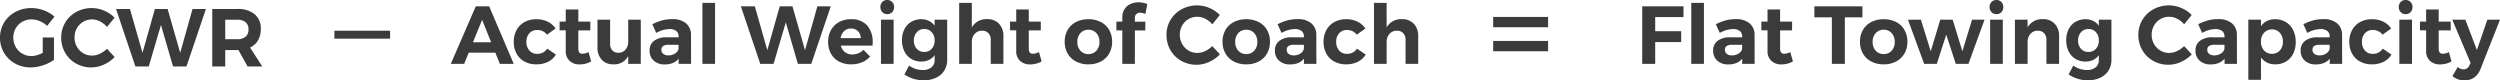
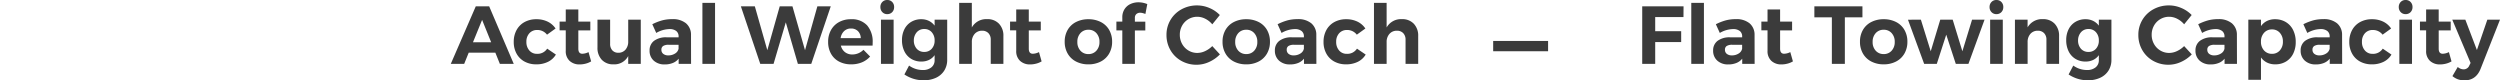
<svg xmlns="http://www.w3.org/2000/svg" width="943.159" height="30.318" viewBox="0 0 943.159 30.318">
  <g id="Group_51" data-name="Group 51" transform="translate(-4365.837 381.087)">
    <g id="Group_50" data-name="Group 50">
      <g id="Group_49" data-name="Group 49">
-         <path id="Path_52" data-name="Path 52" d="M16.957-10.943H21.2v8.432A14.723,14.723,0,0,1,17.05-.45,14.945,14.945,0,0,1,12.4.341,11.866,11.866,0,0,1,6.51-1.132a10.959,10.959,0,0,1-4.154-4.03,10.987,10.987,0,0,1-1.519-5.72,10.762,10.762,0,0,1,1.55-5.688A10.926,10.926,0,0,1,6.65-20.584a12.537,12.537,0,0,1,6.029-1.457,13.336,13.336,0,0,1,4.727.868,12.594,12.594,0,0,1,3.984,2.356l-2.759,3.5a8.984,8.984,0,0,0-2.79-1.8,8.249,8.249,0,0,0-3.162-.651,6.728,6.728,0,0,0-3.456.915,6.677,6.677,0,0,0-2.465,2.48,6.877,6.877,0,0,0-.9,3.488,6.954,6.954,0,0,0,.914,3.519,6.726,6.726,0,0,0,2.48,2.511,6.728,6.728,0,0,0,3.457.915,7.446,7.446,0,0,0,2.077-.326,11.527,11.527,0,0,0,2.17-.884ZM41.2-14.911A8.232,8.232,0,0,0,38.579-17a6.647,6.647,0,0,0-3.022-.76,6.452,6.452,0,0,0-3.348.9,6.467,6.467,0,0,0-2.387,2.449,6.921,6.921,0,0,0-.868,3.441,7.008,7.008,0,0,0,.868,3.456,6.551,6.551,0,0,0,2.387,2.48,6.369,6.369,0,0,0,3.348.915,7,7,0,0,0,2.961-.7A9.3,9.3,0,0,0,41.2-6.7l2.883,3.131A13.062,13.062,0,0,1,40.006-.713a11.35,11.35,0,0,1-4.7,1.054,11.57,11.57,0,0,1-5.8-1.473A10.759,10.759,0,0,1,25.42-5.177a11.247,11.247,0,0,1-1.488-5.735,10.848,10.848,0,0,1,1.519-5.673,10.85,10.85,0,0,1,4.169-4,11.991,11.991,0,0,1,5.875-1.457,11.775,11.775,0,0,1,4.65.976,11.72,11.72,0,0,1,3.906,2.65ZM73.47-21.7h5.053L71.176,0H66.123L61.566-15.655,56.947,0H51.925L44.609-21.7h5.27L54.591-5.146,59.272-21.7h4.805L68.82-5.146ZM94.24,0,90.8-6.2H85.808V0h-4.9V-21.7h9.424a9.882,9.882,0,0,1,6.572,1.969,6.89,6.89,0,0,1,2.325,5.564,8.389,8.389,0,0,1-1.038,4.293A6.671,6.671,0,0,1,95.17-7.161L99.789,0ZM85.808-10.292h4.526a4.691,4.691,0,0,0,3.146-.945,3.457,3.457,0,0,0,1.1-2.775,3.324,3.324,0,0,0-1.1-2.712,4.8,4.8,0,0,0-3.146-.914H85.808Z" transform="translate(4365 -356)" fill="#3b3b3b" />
        <path id="Path_54" data-name="Path 54" d="M18.414,0l-1.7-4.216H6.665L4.96,0H-.093L9.331-21.7h5.053L23.653,0ZM8.277-8.153h6.851l-3.41-8.432Zm27.931-2.852a4.554,4.554,0,0,0-3.72-1.767,3.806,3.806,0,0,0-2.929,1.225,4.584,4.584,0,0,0-1.132,3.24,4.739,4.739,0,0,0,1.116,3.271A3.645,3.645,0,0,0,32.4-3.782,4.305,4.305,0,0,0,36.27-5.735L39.556-3.5A7.069,7.069,0,0,1,36.6-.775a9.761,9.761,0,0,1-4.449.961A9.07,9.07,0,0,1,27.714-.868a7.47,7.47,0,0,1-2.992-2.976,8.965,8.965,0,0,1-1.069-4.433,9.118,9.118,0,0,1,1.069-4.479,7.519,7.519,0,0,1,3.007-3.007,9.118,9.118,0,0,1,4.479-1.07,9.5,9.5,0,0,1,4.247.915,7.461,7.461,0,0,1,2.976,2.589ZM52.855-.93a7.8,7.8,0,0,1-2.062.853,9.011,9.011,0,0,1-2.278.295,5.384,5.384,0,0,1-3.782-1.333,4.907,4.907,0,0,1-1.457-3.813v-7.719H40.951v-3.286h2.325v-4.588h4.743v4.588h4.526v3.317H48.019v6.882q0,1.922,1.519,1.922a5.367,5.367,0,0,0,2.325-.62ZM71.579-16.678V0H66.836V-2.945A5.868,5.868,0,0,1,61.256.186a5.751,5.751,0,0,1-4.387-1.721A6.512,6.512,0,0,1,55.242-6.2V-16.678h4.774v9.114a3.5,3.5,0,0,0,.837,2.48,2.981,2.981,0,0,0,2.294.9,3.428,3.428,0,0,0,2.7-1.209,4.555,4.555,0,0,0,.992-3.038v-8.246ZM85.87,0V-1.953A5.35,5.35,0,0,1,83.7-.341a7.893,7.893,0,0,1-3.069.558,5.9,5.9,0,0,1-4.185-1.442A4.905,4.905,0,0,1,74.9-4.991a4.428,4.428,0,0,1,1.659-3.674,7.515,7.515,0,0,1,4.7-1.349h4.588v-.31a2.522,2.522,0,0,0-.883-2.062,3.984,3.984,0,0,0-2.589-.728,10.313,10.313,0,0,0-4.96,1.457l-1.488-3.286a19.933,19.933,0,0,1,3.72-1.457,14.715,14.715,0,0,1,3.813-.465,7.739,7.739,0,0,1,5.192,1.581,5.573,5.573,0,0,1,1.876,4.4L90.551,0ZM81.964-3.193a4.578,4.578,0,0,0,2.573-.713,2.784,2.784,0,0,0,1.3-1.8V-7.192H82.088a3.743,3.743,0,0,0-2.062.45A1.613,1.613,0,0,0,79.36-5.3a1.885,1.885,0,0,0,.7,1.534A2.915,2.915,0,0,0,81.964-3.193ZM94.829-23H99.6V0H94.829ZM138.2-21.7h5.053L135.9,0h-5.053l-4.557-15.655L121.675,0h-5.022l-7.316-21.7h5.27l4.712,16.554L124-21.7h4.8l4.743,16.554Zm12.648,4.867a7.814,7.814,0,0,1,6.122,2.325,9.342,9.342,0,0,1,2.092,6.479q0,.744-.031,1.147H147.064a4.354,4.354,0,0,0,1.55,2.464,4.387,4.387,0,0,0,2.759.884,5.856,5.856,0,0,0,2.263-.449A5.983,5.983,0,0,0,155.589-5.3L158.1-2.759a8.44,8.44,0,0,1-3.085,2.186,10.377,10.377,0,0,1-4.046.76,9.611,9.611,0,0,1-4.6-1.054,7.4,7.4,0,0,1-3.038-2.976,8.965,8.965,0,0,1-1.07-4.433,9.013,9.013,0,0,1,1.085-4.479,7.6,7.6,0,0,1,3.038-3.007A9.142,9.142,0,0,1,150.846-16.833Zm3.72,7.13a3.775,3.775,0,0,0-1.054-2.635,3.562,3.562,0,0,0-2.635-.992,3.632,3.632,0,0,0-2.589.976,4.536,4.536,0,0,0-1.318,2.65Zm7.626-6.975h4.774V0h-4.774Zm2.356-7.409a2.51,2.51,0,0,1,1.876.744,2.631,2.631,0,0,1,.729,1.922,2.631,2.631,0,0,1-.729,1.922,2.51,2.51,0,0,1-1.876.744,2.447,2.447,0,0,1-1.844-.76,2.644,2.644,0,0,1-.729-1.906,2.631,2.631,0,0,1,.729-1.922A2.472,2.472,0,0,1,164.548-24.087Zm22.63,7.409V-1.55a7.478,7.478,0,0,1-1.116,4.108,7.278,7.278,0,0,1-3.131,2.7,10.832,10.832,0,0,1-4.65.945,12.713,12.713,0,0,1-3.891-.589A13.138,13.138,0,0,1,171.027,4L172.794.651a8.744,8.744,0,0,0,5.177,1.674,4.925,4.925,0,0,0,3.255-1.008A3.348,3.348,0,0,0,182.435-1.4V-3.286a5.523,5.523,0,0,1-2.108,1.8,6.565,6.565,0,0,1-2.914.62,7.168,7.168,0,0,1-3.8-1.008,6.785,6.785,0,0,1-2.573-2.837,9.307,9.307,0,0,1-.915-4.216,8.946,8.946,0,0,1,.915-4.139,6.745,6.745,0,0,1,2.573-2.775,7.254,7.254,0,0,1,3.8-.992,6.359,6.359,0,0,1,2.883.635,6.036,6.036,0,0,1,2.139,1.783v-2.263ZM178.529-4.5a3.635,3.635,0,0,0,2.821-1.194A4.452,4.452,0,0,0,182.435-8.8a4.51,4.51,0,0,0-1.085-3.131,3.613,3.613,0,0,0-2.821-1.209,3.613,3.613,0,0,0-2.821,1.209A4.628,4.628,0,0,0,174.592-8.8a4.609,4.609,0,0,0,1.1,3.115A3.623,3.623,0,0,0,178.529-4.5Zm23.715-12.369a5.9,5.9,0,0,1,4.48,1.736,6.451,6.451,0,0,1,1.658,4.65V0h-4.774V-9.083a3.44,3.44,0,0,0-.883-2.5,3.185,3.185,0,0,0-2.4-.915,3.619,3.619,0,0,0-2.805,1.224,4.483,4.483,0,0,0-1.038,3.054V0H191.7V-23h4.774v9.269A6.217,6.217,0,0,1,202.244-16.864ZM222.8-.93a7.8,7.8,0,0,1-2.062.853,9.011,9.011,0,0,1-2.278.295,5.384,5.384,0,0,1-3.782-1.333,4.907,4.907,0,0,1-1.457-3.813v-7.719h-2.325v-3.286h2.325v-4.588h4.743v4.588h4.526v3.317h-4.526v6.882q0,1.922,1.519,1.922a5.367,5.367,0,0,0,2.325-.62Zm17.67-15.9a9.982,9.982,0,0,1,4.666,1.054,7.606,7.606,0,0,1,3.146,2.976,8.729,8.729,0,0,1,1.116,4.464,8.751,8.751,0,0,1-1.116,4.449,7.678,7.678,0,0,1-3.146,3.007,9.863,9.863,0,0,1-4.666,1.07,9.932,9.932,0,0,1-4.7-1.07,7.678,7.678,0,0,1-3.146-3.007,8.751,8.751,0,0,1-1.116-4.449,8.729,8.729,0,0,1,1.116-4.464,7.606,7.606,0,0,1,3.146-2.976A10.052,10.052,0,0,1,240.467-16.833Zm0,3.968a3.906,3.906,0,0,0-3.022,1.271,4.723,4.723,0,0,0-1.163,3.317,4.723,4.723,0,0,0,1.163,3.317,3.906,3.906,0,0,0,3.022,1.271,3.87,3.87,0,0,0,2.992-1.271,4.723,4.723,0,0,0,1.163-3.317,4.723,4.723,0,0,0-1.163-3.317A3.871,3.871,0,0,0,240.467-12.865Zm19.5-6.417a2.066,2.066,0,0,0-1.426.5,1.847,1.847,0,0,0-.558,1.457v1.4h3.937v3.317h-3.937V0h-4.743V-12.617h-2.232v-3.317h2.232v-1.581a5.61,5.61,0,0,1,.822-3.085,5.274,5.274,0,0,1,2.216-1.953,7.1,7.1,0,0,1,3.1-.667,8.67,8.67,0,0,1,3.286.682l-.713,3.72a8.584,8.584,0,0,0-.992-.325A3.884,3.884,0,0,0,259.966-19.282Zm27.218,4.371A8.231,8.231,0,0,0,284.564-17a6.647,6.647,0,0,0-3.022-.76,6.452,6.452,0,0,0-3.348.9,6.467,6.467,0,0,0-2.387,2.449,6.921,6.921,0,0,0-.868,3.441,7.008,7.008,0,0,0,.868,3.456,6.551,6.551,0,0,0,2.387,2.48,6.369,6.369,0,0,0,3.348.915,7,7,0,0,0,2.961-.7A9.3,9.3,0,0,0,287.184-6.7l2.883,3.131A13.062,13.062,0,0,1,285.99-.713a11.35,11.35,0,0,1-4.7,1.054,11.57,11.57,0,0,1-5.8-1.473A10.759,10.759,0,0,1,271.4-5.177a11.247,11.247,0,0,1-1.488-5.735,10.848,10.848,0,0,1,1.519-5.673,10.85,10.85,0,0,1,4.17-4,11.991,11.991,0,0,1,5.874-1.457,11.775,11.775,0,0,1,4.65.976,11.72,11.72,0,0,1,3.906,2.65Zm12.834-1.922a9.982,9.982,0,0,1,4.665,1.054A7.606,7.606,0,0,1,307.83-12.8a8.729,8.729,0,0,1,1.116,4.464,8.751,8.751,0,0,1-1.116,4.449,7.678,7.678,0,0,1-3.147,3.007,9.863,9.863,0,0,1-4.665,1.07,9.932,9.932,0,0,1-4.7-1.07,7.678,7.678,0,0,1-3.146-3.007,8.751,8.751,0,0,1-1.116-4.449,8.729,8.729,0,0,1,1.116-4.464,7.606,7.606,0,0,1,3.146-2.976A10.052,10.052,0,0,1,300.018-16.833Zm0,3.968A3.906,3.906,0,0,0,297-11.594a4.723,4.723,0,0,0-1.163,3.317A4.723,4.723,0,0,0,297-4.96a3.906,3.906,0,0,0,3.022,1.271,3.871,3.871,0,0,0,2.992-1.271,4.723,4.723,0,0,0,1.162-3.317,4.723,4.723,0,0,0-1.162-3.317A3.871,3.871,0,0,0,300.018-12.865ZM321.78,0V-1.953a5.35,5.35,0,0,1-2.17,1.612,7.893,7.893,0,0,1-3.069.558,5.9,5.9,0,0,1-4.185-1.442,4.905,4.905,0,0,1-1.55-3.767,4.428,4.428,0,0,1,1.659-3.674,7.515,7.515,0,0,1,4.7-1.349h4.588v-.31a2.522,2.522,0,0,0-.883-2.062,3.984,3.984,0,0,0-2.589-.728,10.313,10.313,0,0,0-4.96,1.457l-1.488-3.286a19.933,19.933,0,0,1,3.72-1.457,14.715,14.715,0,0,1,3.813-.465,7.739,7.739,0,0,1,5.193,1.581,5.573,5.573,0,0,1,1.875,4.4L326.461,0Zm-3.906-3.193a4.578,4.578,0,0,0,2.573-.713,2.785,2.785,0,0,0,1.3-1.8V-7.192H318a3.743,3.743,0,0,0-2.061.45A1.613,1.613,0,0,0,315.27-5.3a1.885,1.885,0,0,0,.7,1.534A2.915,2.915,0,0,0,317.874-3.193Zm23.839-7.812a4.554,4.554,0,0,0-3.72-1.767,3.806,3.806,0,0,0-2.93,1.225,4.584,4.584,0,0,0-1.132,3.24,4.739,4.739,0,0,0,1.116,3.271A3.645,3.645,0,0,0,337.9-3.782a4.305,4.305,0,0,0,3.875-1.953L345.061-3.5A7.069,7.069,0,0,1,342.1-.775a9.761,9.761,0,0,1-4.448.961,9.071,9.071,0,0,1-4.433-1.054,7.47,7.47,0,0,1-2.991-2.976,8.965,8.965,0,0,1-1.069-4.433,9.118,9.118,0,0,1,1.069-4.479,7.519,7.519,0,0,1,3.007-3.007,9.118,9.118,0,0,1,4.48-1.07,9.5,9.5,0,0,1,4.247.915,7.461,7.461,0,0,1,2.976,2.589Zm17.019-5.859a5.9,5.9,0,0,1,4.479,1.736,6.451,6.451,0,0,1,1.659,4.65V0H360.1V-9.083a3.44,3.44,0,0,0-.883-2.5,3.185,3.185,0,0,0-2.4-.915A3.619,3.619,0,0,0,354-11.269a4.483,4.483,0,0,0-1.039,3.054V0h-4.774V-23h4.774v9.269A6.217,6.217,0,0,1,358.732-16.864Z" transform="translate(4536 -357)" fill="#3b3b3b" />
        <path id="Path_55" data-name="Path 55" d="M2.387-21.7H17.98l-.031,4.061H7.285v5.332h9.8v4.092h-9.8V0h-4.9ZM20.894-23h4.774V0H20.894ZM40.114,0V-1.953a5.35,5.35,0,0,1-2.17,1.612,7.893,7.893,0,0,1-3.069.558A5.9,5.9,0,0,1,30.69-1.225a4.905,4.905,0,0,1-1.55-3.767A4.428,4.428,0,0,1,30.8-8.665a7.515,7.515,0,0,1,4.7-1.349h4.588v-.31a2.522,2.522,0,0,0-.883-2.062,3.984,3.984,0,0,0-2.589-.728,10.313,10.313,0,0,0-4.96,1.457l-1.488-3.286a19.933,19.933,0,0,1,3.72-1.457,14.715,14.715,0,0,1,3.813-.465,7.739,7.739,0,0,1,5.193,1.581,5.573,5.573,0,0,1,1.875,4.4L44.795,0ZM36.208-3.193a4.578,4.578,0,0,0,2.573-.713,2.785,2.785,0,0,0,1.3-1.8V-7.192H36.332a3.743,3.743,0,0,0-2.062.45A1.613,1.613,0,0,0,33.6-5.3a1.885,1.885,0,0,0,.7,1.534A2.915,2.915,0,0,0,36.208-3.193ZM59.241-.93a7.8,7.8,0,0,1-2.062.853A9.011,9.011,0,0,1,54.9.217a5.384,5.384,0,0,1-3.782-1.333,4.907,4.907,0,0,1-1.457-3.813v-7.719H47.337v-3.286h2.325v-4.588h4.743v4.588h4.526v3.317H54.405v6.882q0,1.922,1.519,1.922a5.367,5.367,0,0,0,2.325-.62ZM67.332-21.7H85.467v4.154H78.833V0h-4.9V-17.546h-6.6ZM93.5-16.833a9.982,9.982,0,0,1,4.665,1.054,7.606,7.606,0,0,1,3.146,2.976,8.729,8.729,0,0,1,1.116,4.464,8.751,8.751,0,0,1-1.116,4.449A7.678,7.678,0,0,1,98.161-.884,9.863,9.863,0,0,1,93.5.186a9.931,9.931,0,0,1-4.7-1.07,7.678,7.678,0,0,1-3.146-3.007,8.751,8.751,0,0,1-1.116-4.449A8.729,8.729,0,0,1,85.653-12.8,7.606,7.606,0,0,1,88.8-15.779,10.052,10.052,0,0,1,93.5-16.833Zm0,3.968a3.906,3.906,0,0,0-3.023,1.271,4.723,4.723,0,0,0-1.162,3.317A4.723,4.723,0,0,0,90.473-4.96,3.906,3.906,0,0,0,93.5-3.689,3.871,3.871,0,0,0,96.488-4.96,4.723,4.723,0,0,0,97.65-8.277a4.723,4.723,0,0,0-1.162-3.317A3.871,3.871,0,0,0,93.5-12.865Zm9.145-3.782,4.867-.031,3.72,11.935,3.6-11.935h4.681l3.658,11.935,3.658-11.935h4.712L125.457,0h-4.774l-3.6-11.005L113.522,0h-4.774Zm31-.031h4.774V0h-4.774ZM136-24.087a2.51,2.51,0,0,1,1.876.744,2.631,2.631,0,0,1,.729,1.922,2.631,2.631,0,0,1-.729,1.922,2.51,2.51,0,0,1-1.876.744,2.447,2.447,0,0,1-1.844-.76,2.644,2.644,0,0,1-.729-1.906,2.631,2.631,0,0,1,.729-1.922A2.472,2.472,0,0,1,136-24.087Zm17.546,7.223a5.864,5.864,0,0,1,4.449,1.736,6.451,6.451,0,0,1,1.658,4.65V0h-4.774V-9.083a3.44,3.44,0,0,0-.884-2.5,3.185,3.185,0,0,0-2.4-.915,3.571,3.571,0,0,0-2.79,1.224,4.526,4.526,0,0,0-1.023,3.054V0H143V-16.678h4.774v2.914A6.232,6.232,0,0,1,153.543-16.864Zm25.854.186V-1.55a7.478,7.478,0,0,1-1.116,4.108,7.278,7.278,0,0,1-3.131,2.7,10.832,10.832,0,0,1-4.65.945,12.713,12.713,0,0,1-3.891-.589A13.138,13.138,0,0,1,163.246,4L165.013.651a8.744,8.744,0,0,0,5.177,1.674,4.925,4.925,0,0,0,3.255-1.008A3.348,3.348,0,0,0,174.654-1.4V-3.286a5.523,5.523,0,0,1-2.108,1.8,6.565,6.565,0,0,1-2.914.62,7.168,7.168,0,0,1-3.8-1.008,6.785,6.785,0,0,1-2.573-2.837,9.307,9.307,0,0,1-.915-4.216,8.946,8.946,0,0,1,.915-4.139,6.745,6.745,0,0,1,2.573-2.775,7.254,7.254,0,0,1,3.8-.992,6.359,6.359,0,0,1,2.883.635,6.036,6.036,0,0,1,2.139,1.783v-2.263ZM170.748-4.5a3.635,3.635,0,0,0,2.821-1.194A4.452,4.452,0,0,0,174.654-8.8a4.51,4.51,0,0,0-1.085-3.131,3.613,3.613,0,0,0-2.821-1.209,3.613,3.613,0,0,0-2.821,1.209A4.628,4.628,0,0,0,166.811-8.8a4.609,4.609,0,0,0,1.1,3.115A3.623,3.623,0,0,0,170.748-4.5Zm36.084-10.416A8.232,8.232,0,0,0,204.212-17a6.647,6.647,0,0,0-3.022-.76,6.452,6.452,0,0,0-3.348.9,6.467,6.467,0,0,0-2.387,2.449,6.921,6.921,0,0,0-.868,3.441,7.008,7.008,0,0,0,.868,3.456,6.551,6.551,0,0,0,2.387,2.48,6.369,6.369,0,0,0,3.348.915,7,7,0,0,0,2.96-.7A9.3,9.3,0,0,0,206.832-6.7l2.883,3.131a13.062,13.062,0,0,1-4.076,2.852,11.35,11.35,0,0,1-4.7,1.054,11.57,11.57,0,0,1-5.8-1.473,10.759,10.759,0,0,1-4.092-4.046,11.247,11.247,0,0,1-1.488-5.735,10.848,10.848,0,0,1,1.519-5.673,10.85,10.85,0,0,1,4.169-4,11.991,11.991,0,0,1,5.874-1.457,11.775,11.775,0,0,1,4.65.976,11.72,11.72,0,0,1,3.906,2.65ZM222.084,0V-1.953a5.35,5.35,0,0,1-2.17,1.612,7.893,7.893,0,0,1-3.069.558,5.9,5.9,0,0,1-4.185-1.442,4.905,4.905,0,0,1-1.55-3.767,4.428,4.428,0,0,1,1.658-3.674,7.515,7.515,0,0,1,4.7-1.349h4.588v-.31a2.522,2.522,0,0,0-.883-2.062,3.984,3.984,0,0,0-2.589-.728,10.313,10.313,0,0,0-4.96,1.457l-1.488-3.286a19.933,19.933,0,0,1,3.72-1.457,14.715,14.715,0,0,1,3.813-.465,7.739,7.739,0,0,1,5.192,1.581,5.573,5.573,0,0,1,1.876,4.4L226.765,0Zm-3.906-3.193a4.578,4.578,0,0,0,2.573-.713,2.784,2.784,0,0,0,1.3-1.8V-7.192H218.3a3.743,3.743,0,0,0-2.062.45,1.613,1.613,0,0,0-.667,1.442,1.885,1.885,0,0,0,.7,1.534A2.915,2.915,0,0,0,218.178-3.193Zm22.909-13.64a7.828,7.828,0,0,1,4.107,1.07,7.179,7.179,0,0,1,2.759,3.023,9.922,9.922,0,0,1,.977,4.495,9.689,9.689,0,0,1-.961,4.418,7.1,7.1,0,0,1-2.712,2.961A7.752,7.752,0,0,1,241.18.186,6.872,6.872,0,0,1,238.1-.481a6.2,6.2,0,0,1-2.278-1.937V6.014h-4.774V-16.678h4.774v2.449a5.953,5.953,0,0,1,2.247-1.938A6.729,6.729,0,0,1,241.087-16.833ZM239.971-3.782a3.8,3.8,0,0,0,2.976-1.287A4.82,4.82,0,0,0,244.094-8.4a4.775,4.775,0,0,0-1.147-3.3,3.8,3.8,0,0,0-2.976-1.286,3.849,3.849,0,0,0-2.992,1.286,4.736,4.736,0,0,0-1.162,3.3,4.767,4.767,0,0,0,1.162,3.348A3.871,3.871,0,0,0,239.971-3.782ZM261.764,0V-1.953a5.35,5.35,0,0,1-2.17,1.612,7.893,7.893,0,0,1-3.069.558,5.9,5.9,0,0,1-4.185-1.442,4.905,4.905,0,0,1-1.55-3.767,4.428,4.428,0,0,1,1.658-3.674,7.515,7.515,0,0,1,4.7-1.349h4.588v-.31a2.522,2.522,0,0,0-.884-2.062,3.984,3.984,0,0,0-2.589-.728,10.313,10.313,0,0,0-4.96,1.457l-1.488-3.286a19.933,19.933,0,0,1,3.72-1.457,14.714,14.714,0,0,1,3.813-.465,7.739,7.739,0,0,1,5.193,1.581,5.573,5.573,0,0,1,1.876,4.4L266.445,0Zm-3.906-3.193a4.579,4.579,0,0,0,2.573-.713,2.785,2.785,0,0,0,1.3-1.8V-7.192h-3.751a3.743,3.743,0,0,0-2.062.45,1.613,1.613,0,0,0-.667,1.442,1.885,1.885,0,0,0,.7,1.534A2.915,2.915,0,0,0,257.858-3.193ZM281.7-11.005a4.554,4.554,0,0,0-3.72-1.767,3.806,3.806,0,0,0-2.93,1.225,4.584,4.584,0,0,0-1.132,3.24,4.739,4.739,0,0,0,1.116,3.271,3.645,3.645,0,0,0,2.852,1.256,4.305,4.305,0,0,0,3.875-1.953L285.045-3.5a7.069,7.069,0,0,1-2.961,2.728,9.761,9.761,0,0,1-4.448.961A9.071,9.071,0,0,1,273.2-.868a7.47,7.47,0,0,1-2.991-2.976,8.965,8.965,0,0,1-1.069-4.433,9.118,9.118,0,0,1,1.069-4.479,7.519,7.519,0,0,1,3.007-3.007,9.118,9.118,0,0,1,4.48-1.07,9.5,9.5,0,0,1,4.247.915,7.461,7.461,0,0,1,2.976,2.589Zm6.324-5.673h4.774V0h-4.774Zm2.356-7.409a2.51,2.51,0,0,1,1.876.744,2.631,2.631,0,0,1,.728,1.922,2.631,2.631,0,0,1-.728,1.922,2.51,2.51,0,0,1-1.876.744,2.447,2.447,0,0,1-1.844-.76,2.644,2.644,0,0,1-.729-1.906,2.631,2.631,0,0,1,.729-1.922A2.472,2.472,0,0,1,290.377-24.087ZM307.706-.93a7.8,7.8,0,0,1-2.061.853,9.011,9.011,0,0,1-2.279.295,5.384,5.384,0,0,1-3.782-1.333,4.907,4.907,0,0,1-1.457-3.813v-7.719H295.8v-3.286h2.325v-4.588h4.743v4.588H307.4v3.317H302.87v6.882q0,1.922,1.519,1.922a5.367,5.367,0,0,0,2.325-.62ZM318.68,1.86q-1.736,4.371-6.107,4.371a7.151,7.151,0,0,1-2.418-.387,7.121,7.121,0,0,1-2.108-1.225l2.015-3.441a3.408,3.408,0,0,0,2.17.9,2.286,2.286,0,0,0,2.2-1.488l.465-.93-6.913-16.337h4.929l4.371,11.47,3.937-11.47H326Z" transform="translate(4983 -357)" fill="#3b3b3b" />
-         <path id="Path_53" data-name="Path 53" d="M0,0H21" transform="translate(4492 -368)" fill="none" stroke="#3b3b3b" stroke-width="3" />
        <g id="Group_5" data-name="Group 5" transform="translate(4929.158 -374.7)">
          <g id="Group_4" data-name="Group 4">
-             <path id="Line_12" data-name="Line 12" d="M20.716,2.384H0V-1.5H20.716Z" transform="translate(0 1.5)" fill="#3b3b3b" />
            <path id="Line_13" data-name="Line 13" d="M20.716,2.384H0V-1.5H20.716Z" transform="translate(0 10.563)" fill="#3b3b3b" />
          </g>
        </g>
      </g>
    </g>
  </g>
</svg>